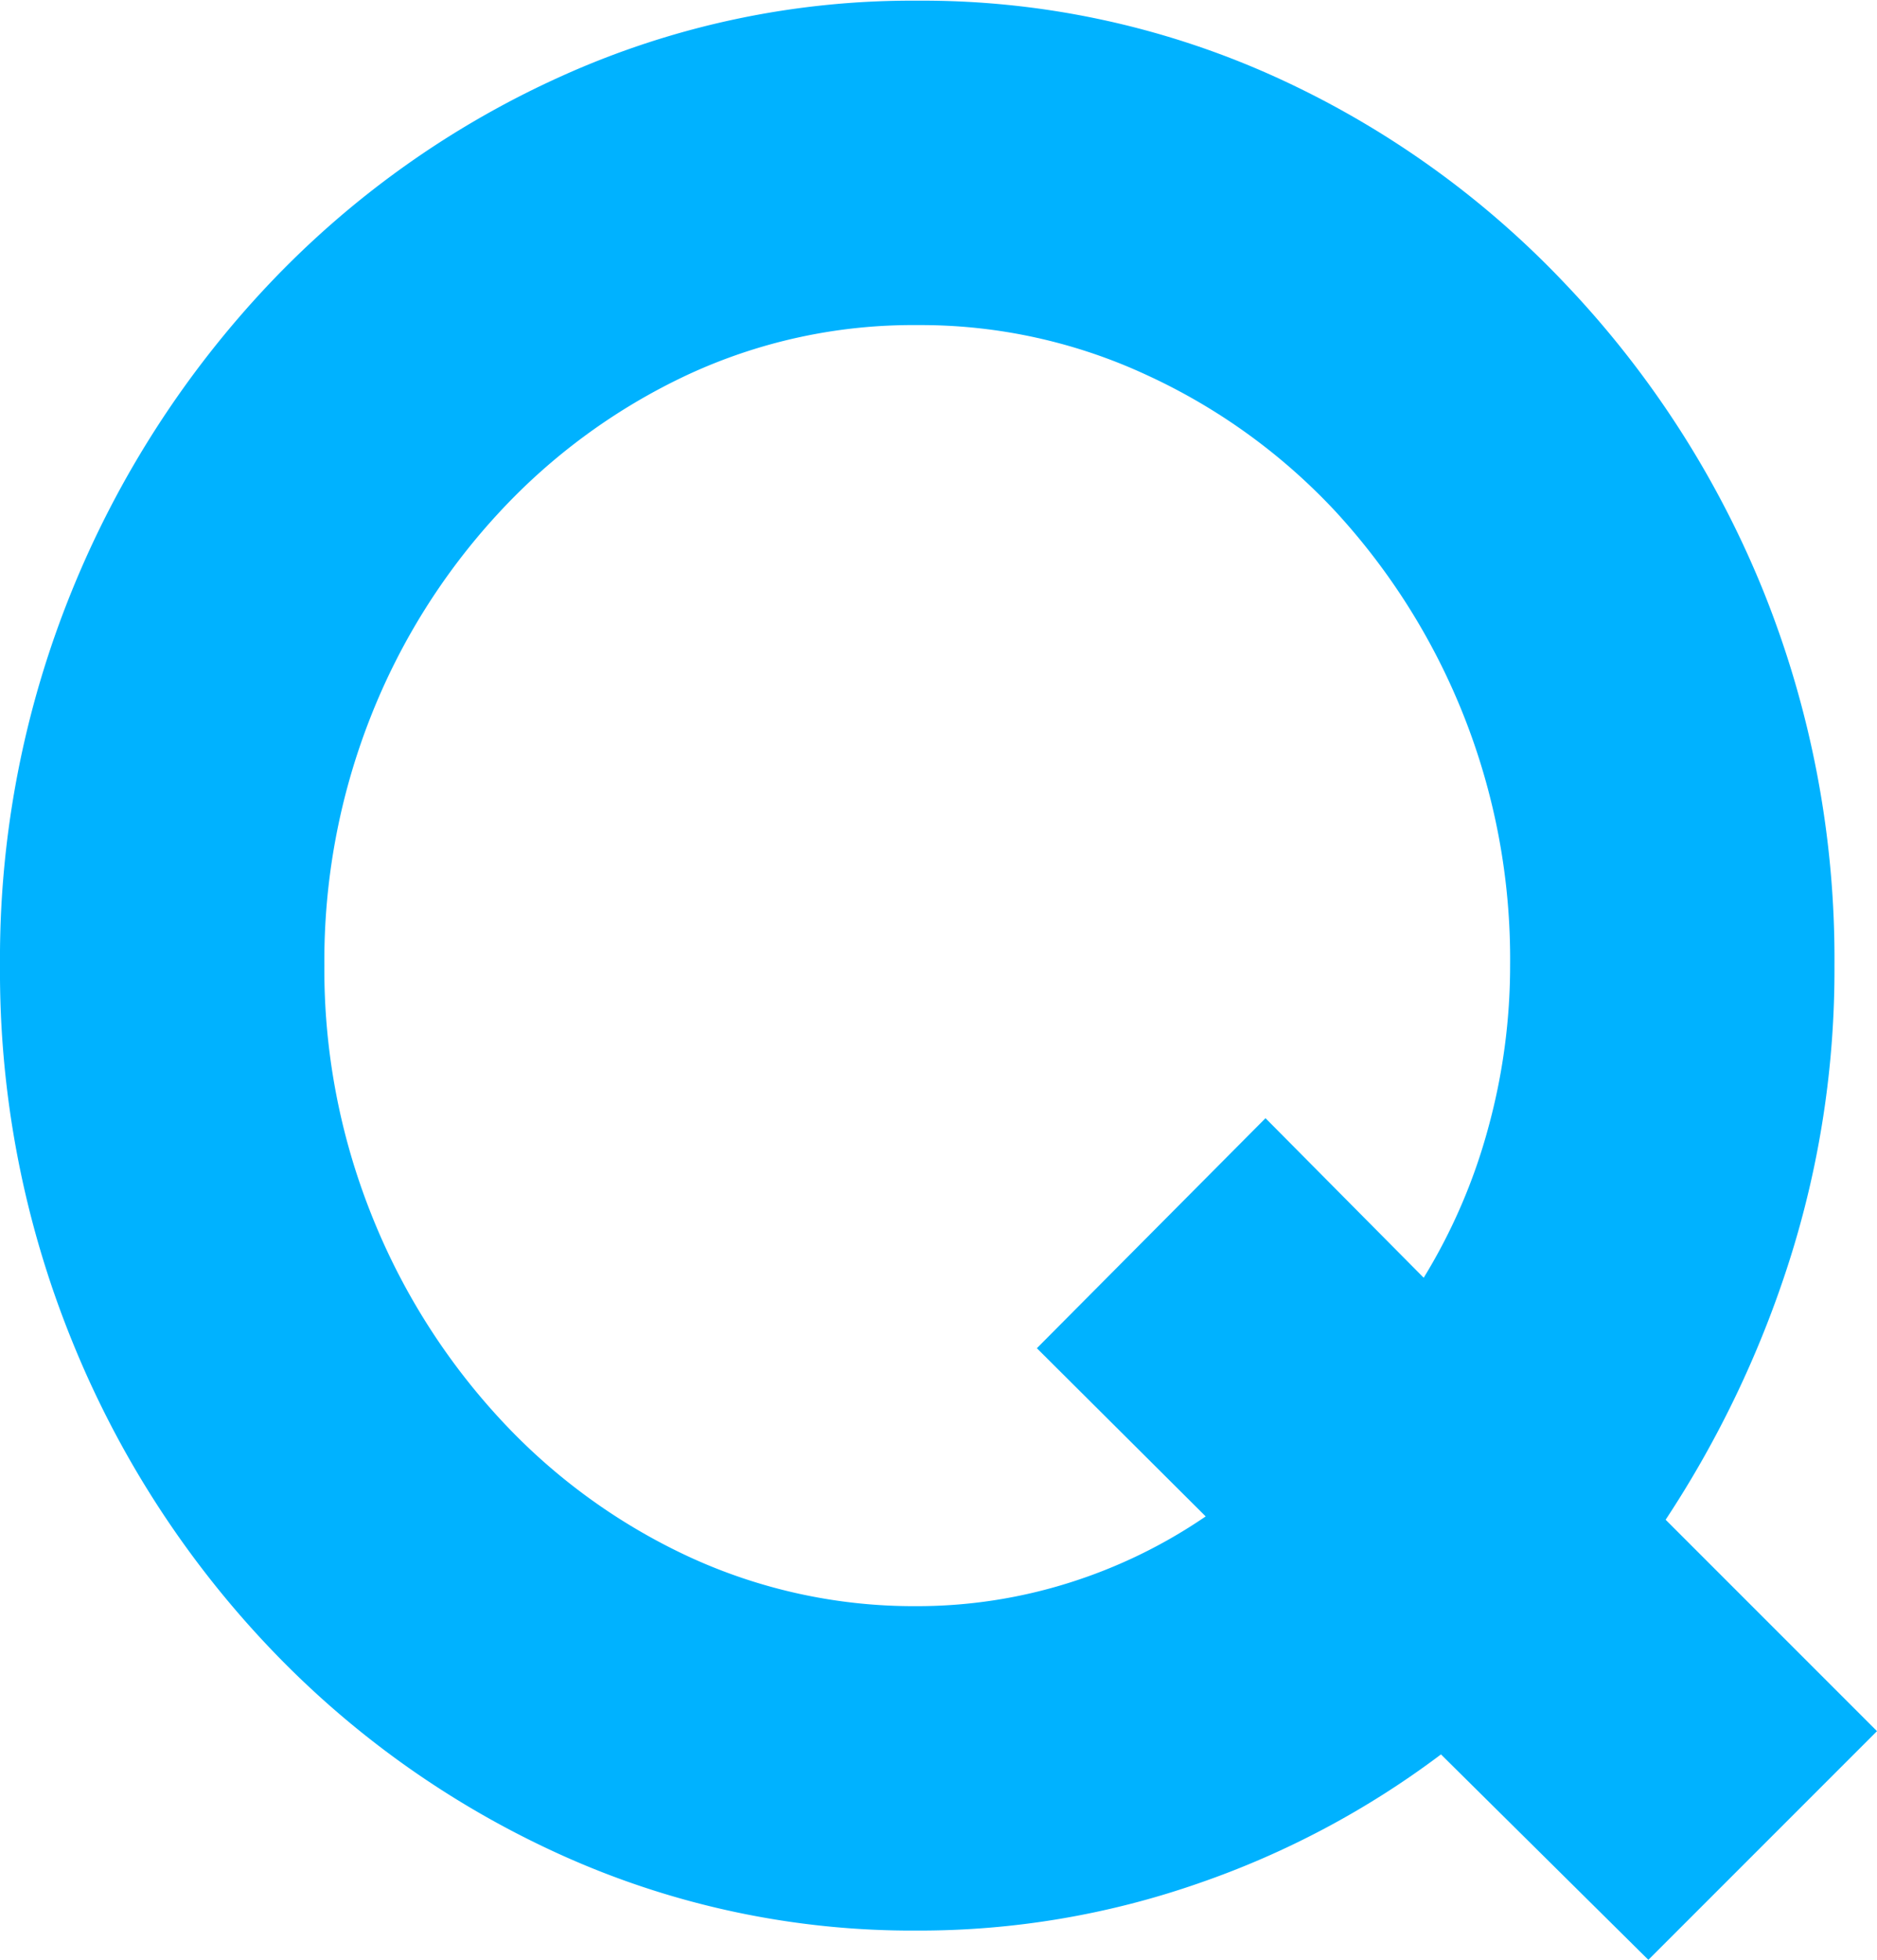
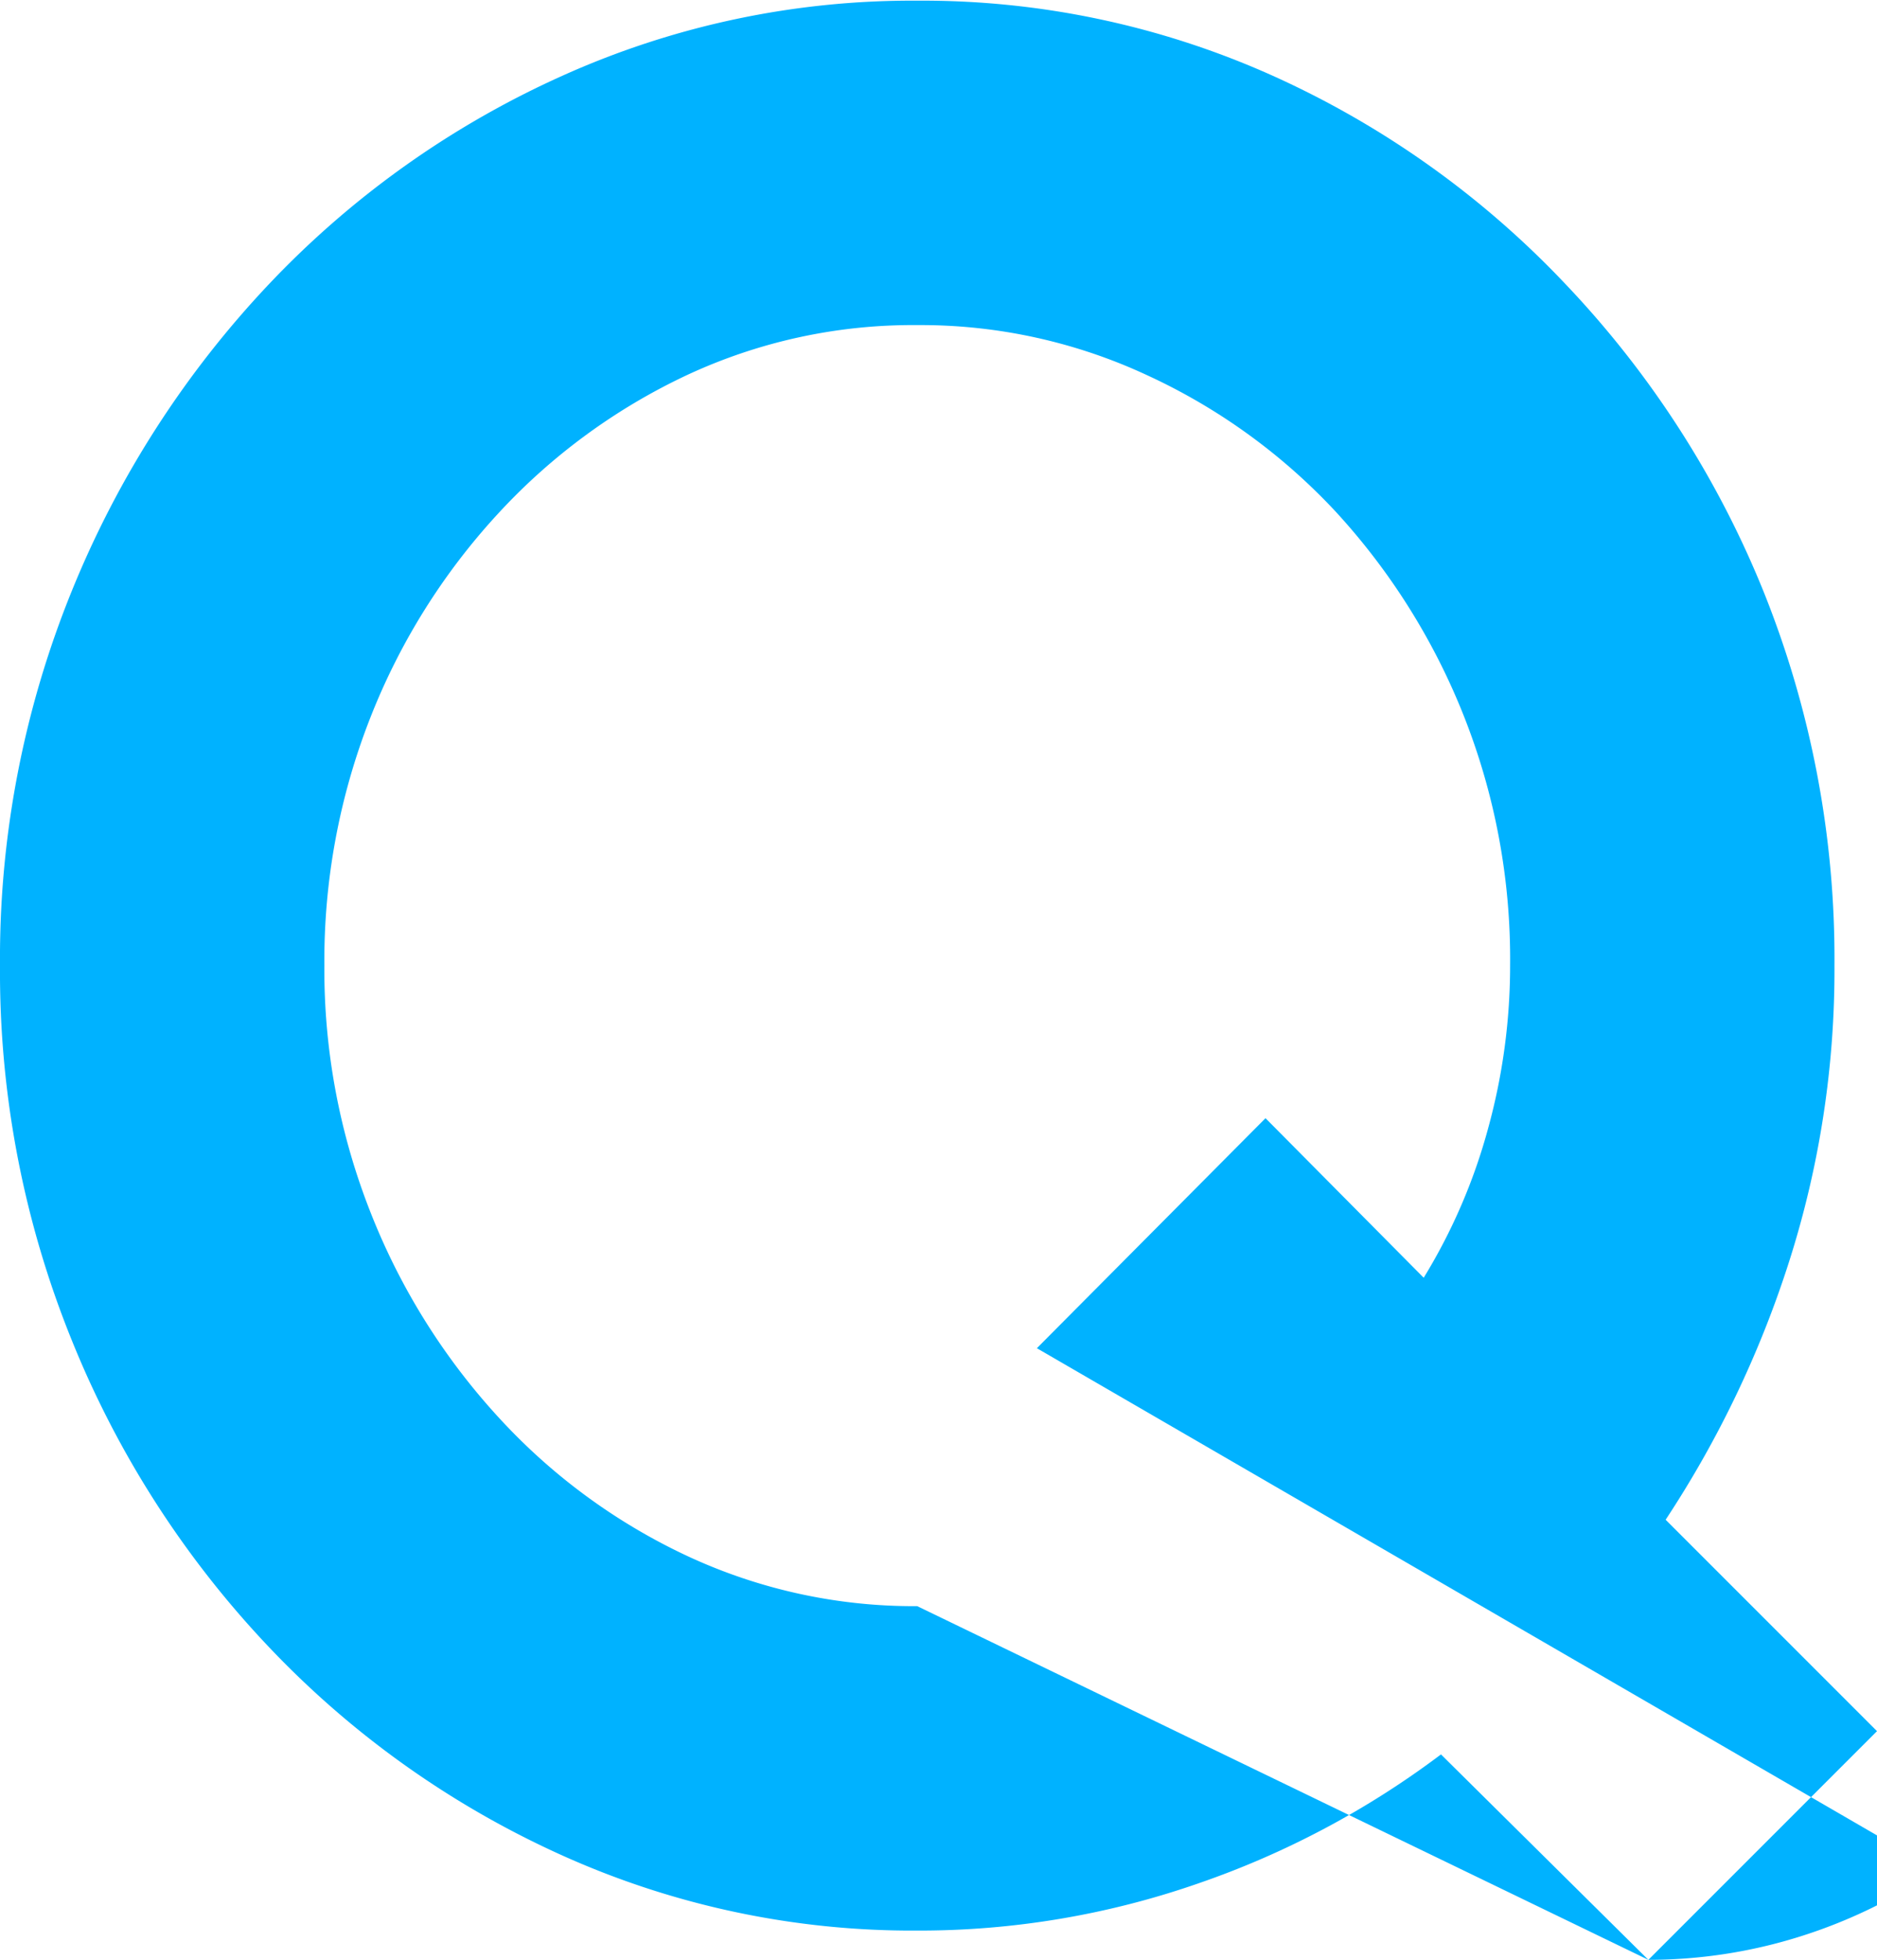
<svg xmlns="http://www.w3.org/2000/svg" viewBox="0 0 11.296 11.792">
-   <path id="パス_1" data-name="パス 1" d="M10.56.336,9.312-.9a5.285,5.285,0,0,1-1.46.776A5.108,5.108,0,0,1,6.16.16,5.126,5.126,0,0,1,4.024-.292,5.6,5.6,0,0,1,2.264-1.54,5.874,5.874,0,0,1,1.072-3.392,5.9,5.9,0,0,1,.64-5.648,5.87,5.87,0,0,1,1.072-7.9,5.935,5.935,0,0,1,2.264-9.752,5.571,5.571,0,0,1,4.024-11a5.126,5.126,0,0,1,2.136-.452A5.144,5.144,0,0,1,8.3-11a5.571,5.571,0,0,1,1.76,1.252A5.877,5.877,0,0,1,11.252-7.9a5.918,5.918,0,0,1,.428,2.252,5.767,5.767,0,0,1-.272,1.78,6.3,6.3,0,0,1-.744,1.556L11.936-1.04ZM6.16-1.792a3.041,3.041,0,0,0,.912-.14,3.1,3.1,0,0,0,.824-.4L6.88-3.344,8.256-4.728l.952.96a3.441,3.441,0,0,0,.388-.9,3.694,3.694,0,0,0,.132-.984,3.97,3.97,0,0,0-.28-1.5,3.977,3.977,0,0,0-.772-1.228A3.614,3.614,0,0,0,7.54-9.2a3.228,3.228,0,0,0-1.38-.3,3.218,3.218,0,0,0-1.384.3,3.653,3.653,0,0,0-1.14.836,3.917,3.917,0,0,0-.768,1.228,4,4,0,0,0-.276,1.488,3.98,3.98,0,0,0,.28,1.492,3.964,3.964,0,0,0,.772,1.232,3.614,3.614,0,0,0,1.136.832A3.228,3.228,0,0,0,6.16-1.792Z" transform="translate(-0.64 11.456)" fill="#00b2ff" />
+   <path id="パス_1" data-name="パス 1" d="M10.56.336,9.312-.9a5.285,5.285,0,0,1-1.46.776A5.108,5.108,0,0,1,6.16.16,5.126,5.126,0,0,1,4.024-.292,5.6,5.6,0,0,1,2.264-1.54,5.874,5.874,0,0,1,1.072-3.392,5.9,5.9,0,0,1,.64-5.648,5.87,5.87,0,0,1,1.072-7.9,5.935,5.935,0,0,1,2.264-9.752,5.571,5.571,0,0,1,4.024-11a5.126,5.126,0,0,1,2.136-.452A5.144,5.144,0,0,1,8.3-11a5.571,5.571,0,0,1,1.76,1.252A5.877,5.877,0,0,1,11.252-7.9a5.918,5.918,0,0,1,.428,2.252,5.767,5.767,0,0,1-.272,1.78,6.3,6.3,0,0,1-.744,1.556L11.936-1.04Za3.041,3.041,0,0,0,.912-.14,3.1,3.1,0,0,0,.824-.4L6.88-3.344,8.256-4.728l.952.96a3.441,3.441,0,0,0,.388-.9,3.694,3.694,0,0,0,.132-.984,3.97,3.97,0,0,0-.28-1.5,3.977,3.977,0,0,0-.772-1.228A3.614,3.614,0,0,0,7.54-9.2a3.228,3.228,0,0,0-1.38-.3,3.218,3.218,0,0,0-1.384.3,3.653,3.653,0,0,0-1.14.836,3.917,3.917,0,0,0-.768,1.228,4,4,0,0,0-.276,1.488,3.98,3.98,0,0,0,.28,1.492,3.964,3.964,0,0,0,.772,1.232,3.614,3.614,0,0,0,1.136.832A3.228,3.228,0,0,0,6.16-1.792Z" transform="translate(-0.64 11.456)" fill="#00b2ff" />
</svg>